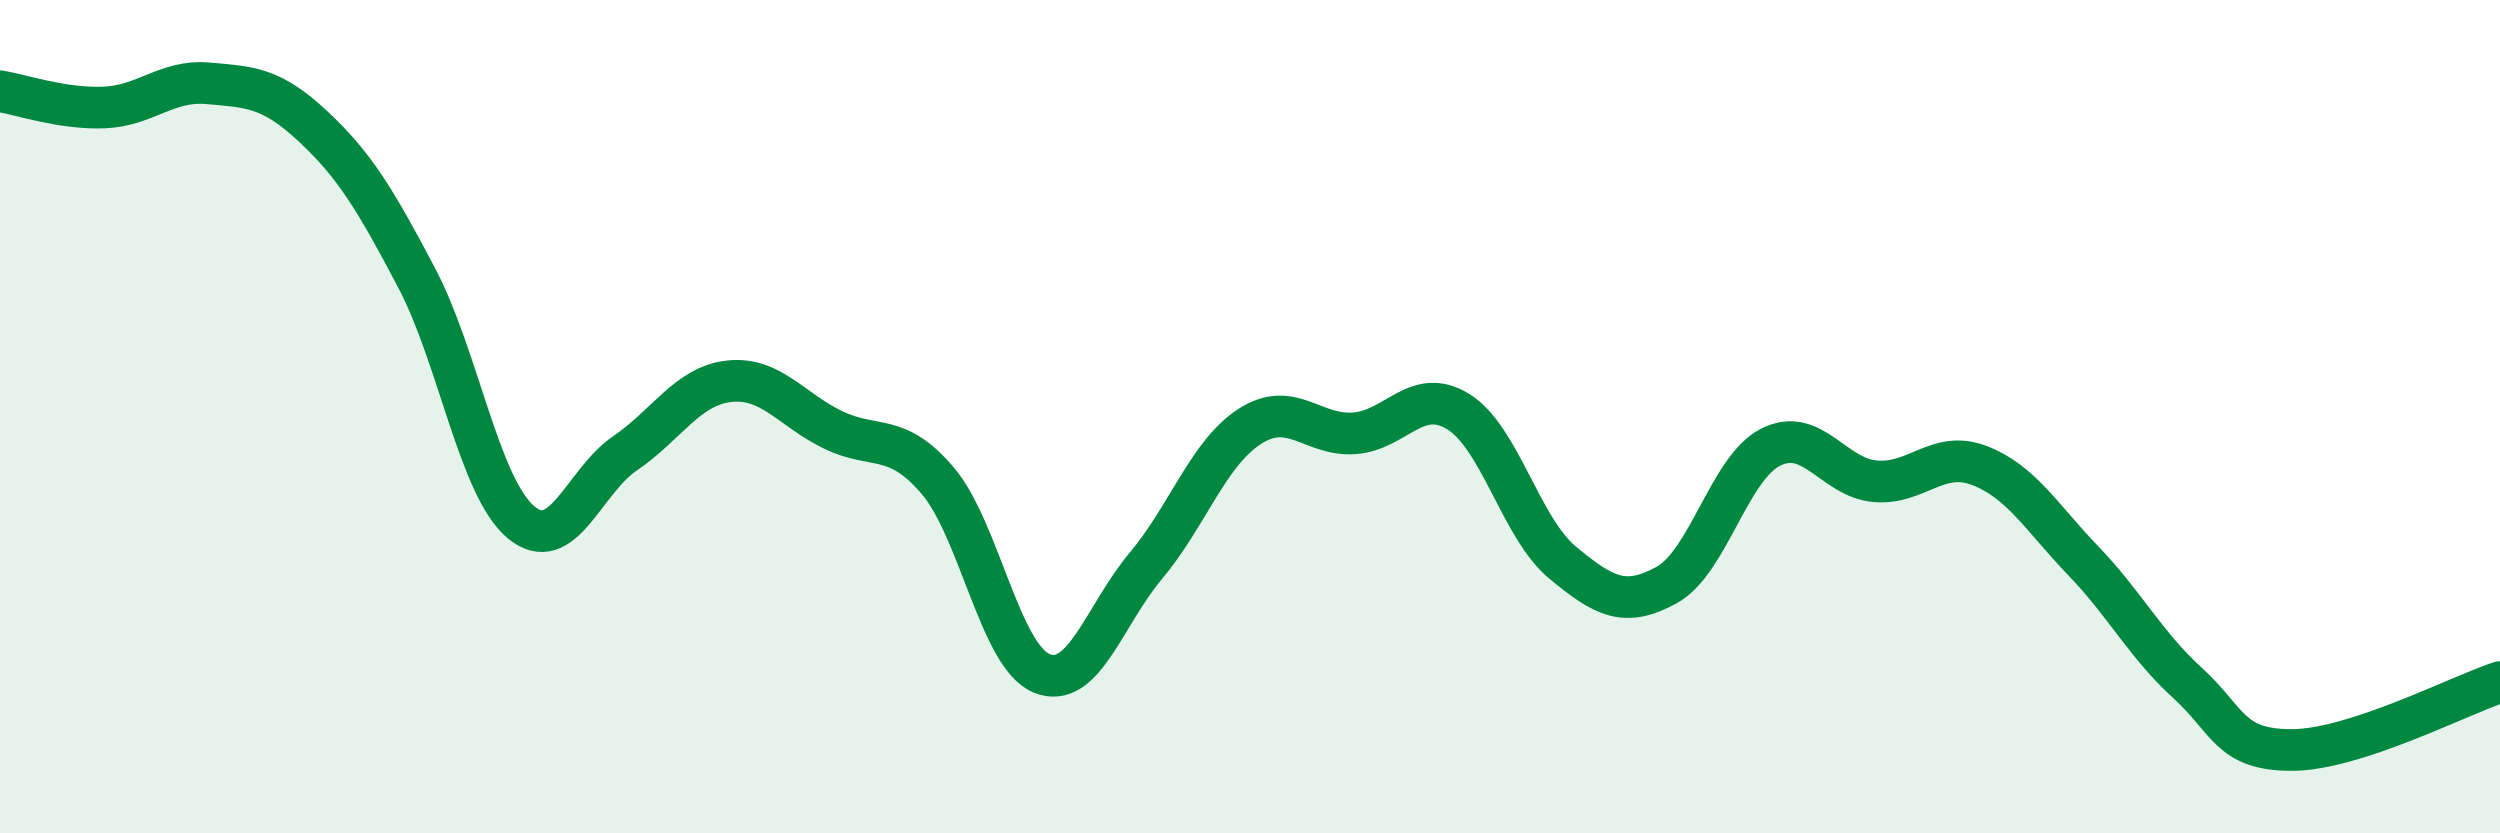
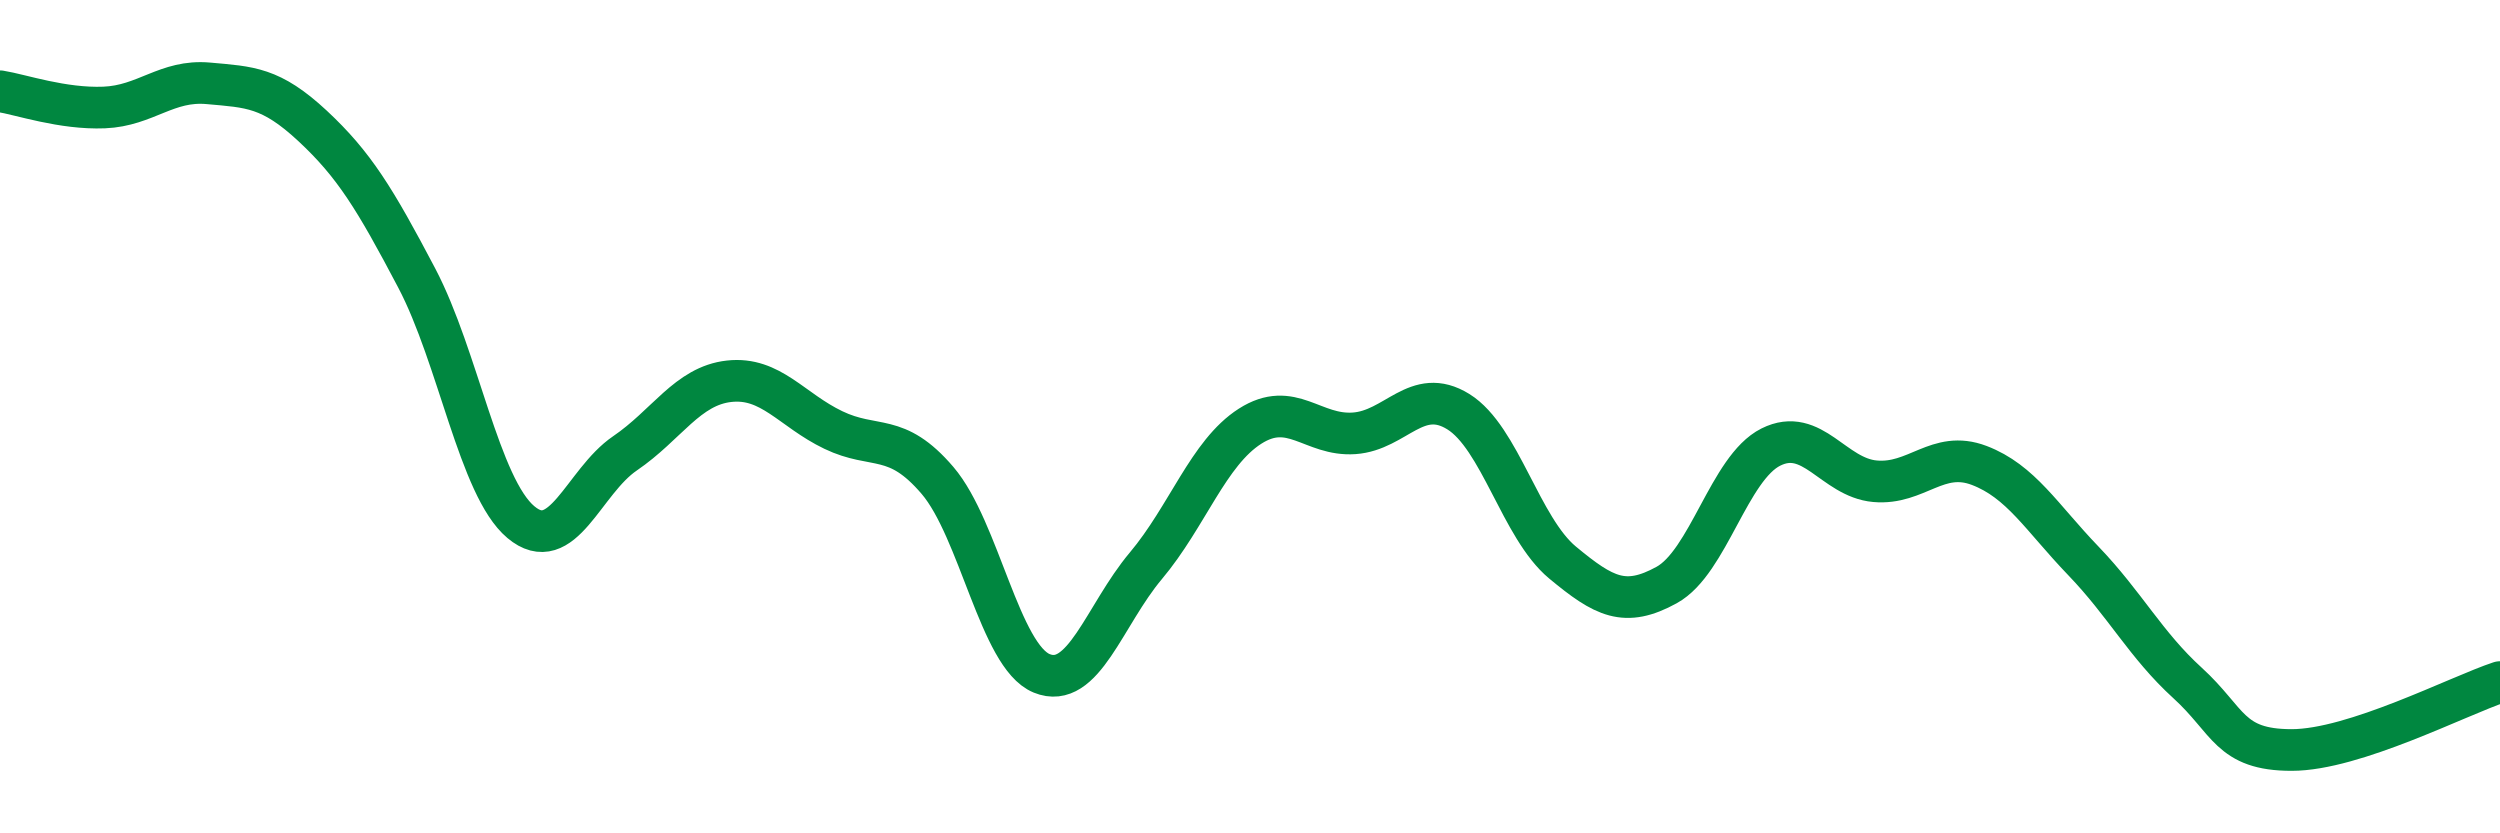
<svg xmlns="http://www.w3.org/2000/svg" width="60" height="20" viewBox="0 0 60 20">
-   <path d="M 0,2.19 C 0.5,2.27 1.5,2.62 2.5,2.58 C 3.5,2.54 4,1.91 5,2 C 6,2.09 6.5,2.09 7.5,3.02 C 8.5,3.95 9,4.77 10,6.67 C 11,8.57 11.5,11.69 12.5,12.53 C 13.5,13.37 14,11.56 15,10.88 C 16,10.2 16.5,9.26 17.5,9.15 C 18.5,9.04 19,9.84 20,10.32 C 21,10.8 21.5,10.36 22.5,11.53 C 23.5,12.7 24,15.75 25,16.16 C 26,16.57 26.5,14.77 27.5,13.58 C 28.5,12.39 29,10.87 30,10.23 C 31,9.59 31.5,10.47 32.5,10.4 C 33.5,10.33 34,9.26 35,9.88 C 36,10.5 36.5,12.67 37.5,13.5 C 38.5,14.33 39,14.59 40,14.04 C 41,13.49 41.5,11.23 42.5,10.73 C 43.5,10.23 44,11.46 45,11.55 C 46,11.64 46.5,10.79 47.5,11.17 C 48.5,11.55 49,12.42 50,13.46 C 51,14.5 51.5,15.48 52.5,16.39 C 53.5,17.3 53.5,18 55,18 C 56.5,18 59,16.7 60,16.37L60 20L0 20Z" fill="#008740" opacity="0.1" stroke-linecap="round" stroke-linejoin="round" />
  <path d="M 0,2.19 C 0.5,2.27 1.5,2.62 2.5,2.58 C 3.5,2.54 4,1.91 5,2 C 6,2.09 6.5,2.09 7.5,3.02 C 8.5,3.95 9,4.77 10,6.67 C 11,8.57 11.5,11.69 12.5,12.53 C 13.5,13.37 14,11.56 15,10.88 C 16,10.2 16.5,9.26 17.5,9.15 C 18.5,9.04 19,9.84 20,10.32 C 21,10.8 21.5,10.36 22.5,11.53 C 23.5,12.7 24,15.75 25,16.16 C 26,16.57 26.5,14.77 27.5,13.58 C 28.5,12.39 29,10.87 30,10.23 C 31,9.59 31.5,10.47 32.5,10.4 C 33.5,10.33 34,9.26 35,9.88 C 36,10.5 36.5,12.67 37.5,13.5 C 38.5,14.33 39,14.59 40,14.04 C 41,13.49 41.5,11.23 42.5,10.73 C 43.5,10.23 44,11.46 45,11.55 C 46,11.64 46.5,10.79 47.5,11.17 C 48.5,11.55 49,12.42 50,13.46 C 51,14.5 51.5,15.48 52.5,16.39 C 53.5,17.3 53.5,18 55,18 C 56.5,18 59,16.7 60,16.37" stroke="#008740" stroke-width="1" fill="none" stroke-linecap="round" stroke-linejoin="round" />
</svg>